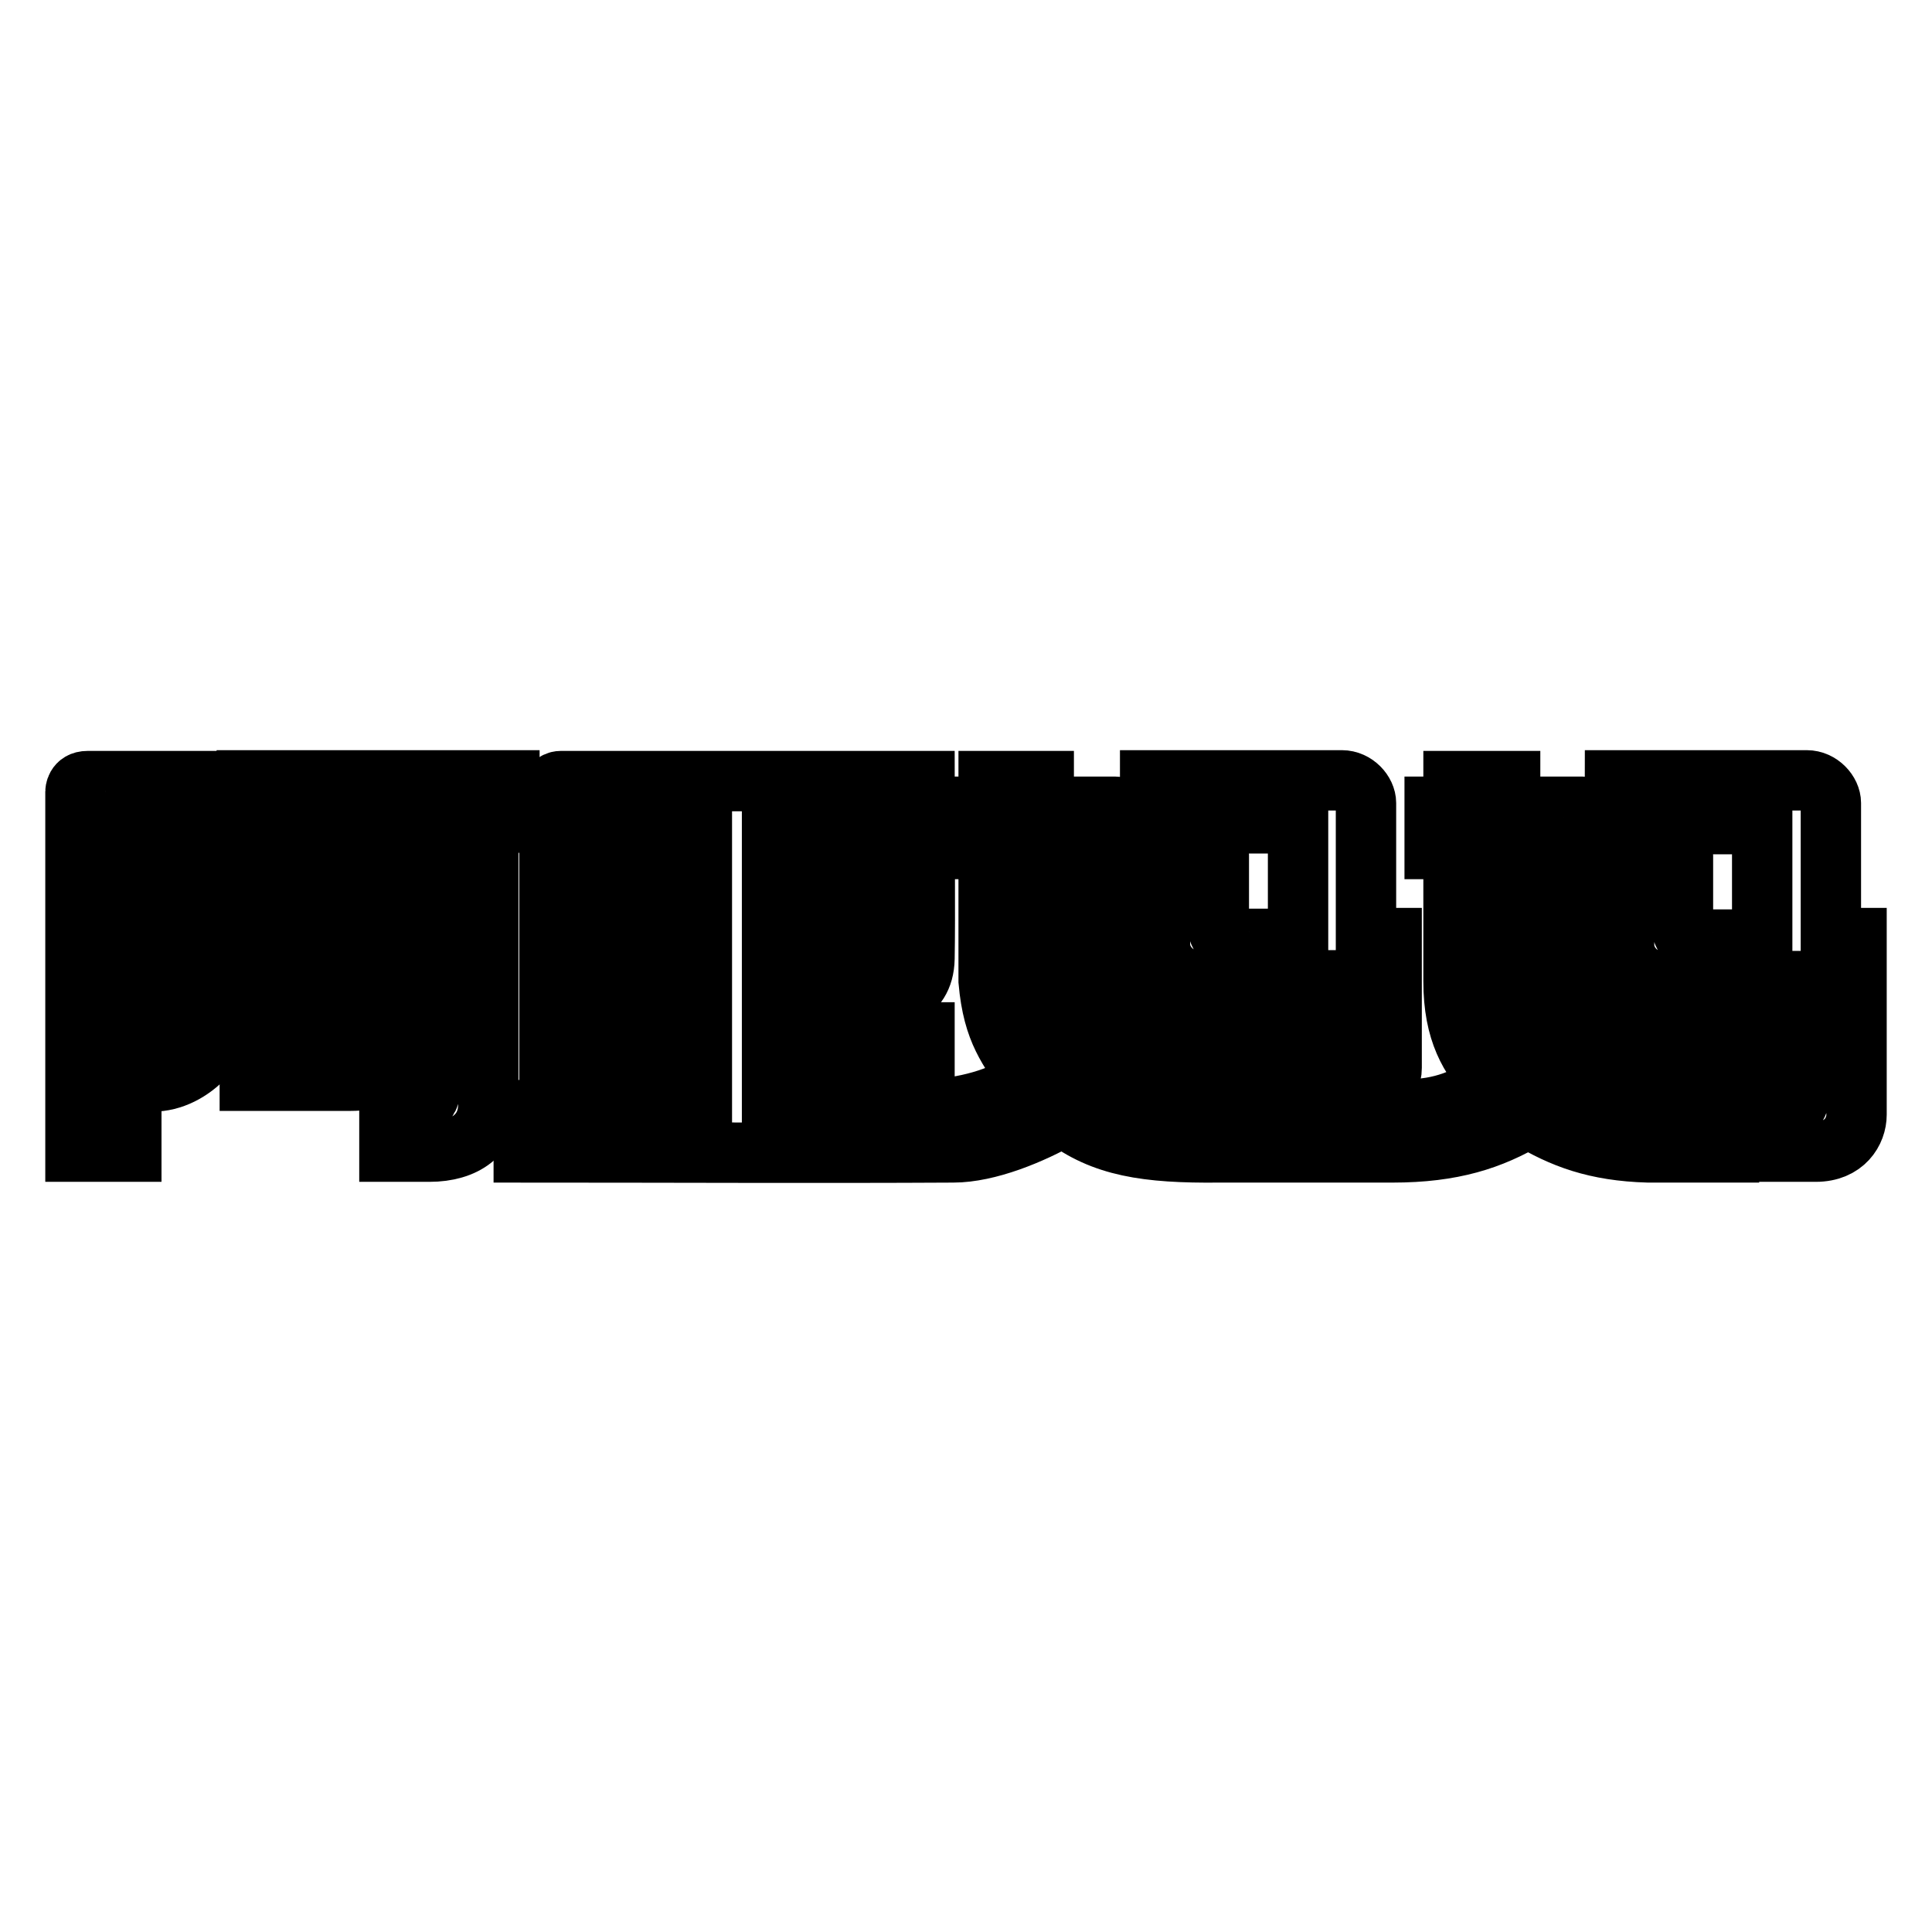
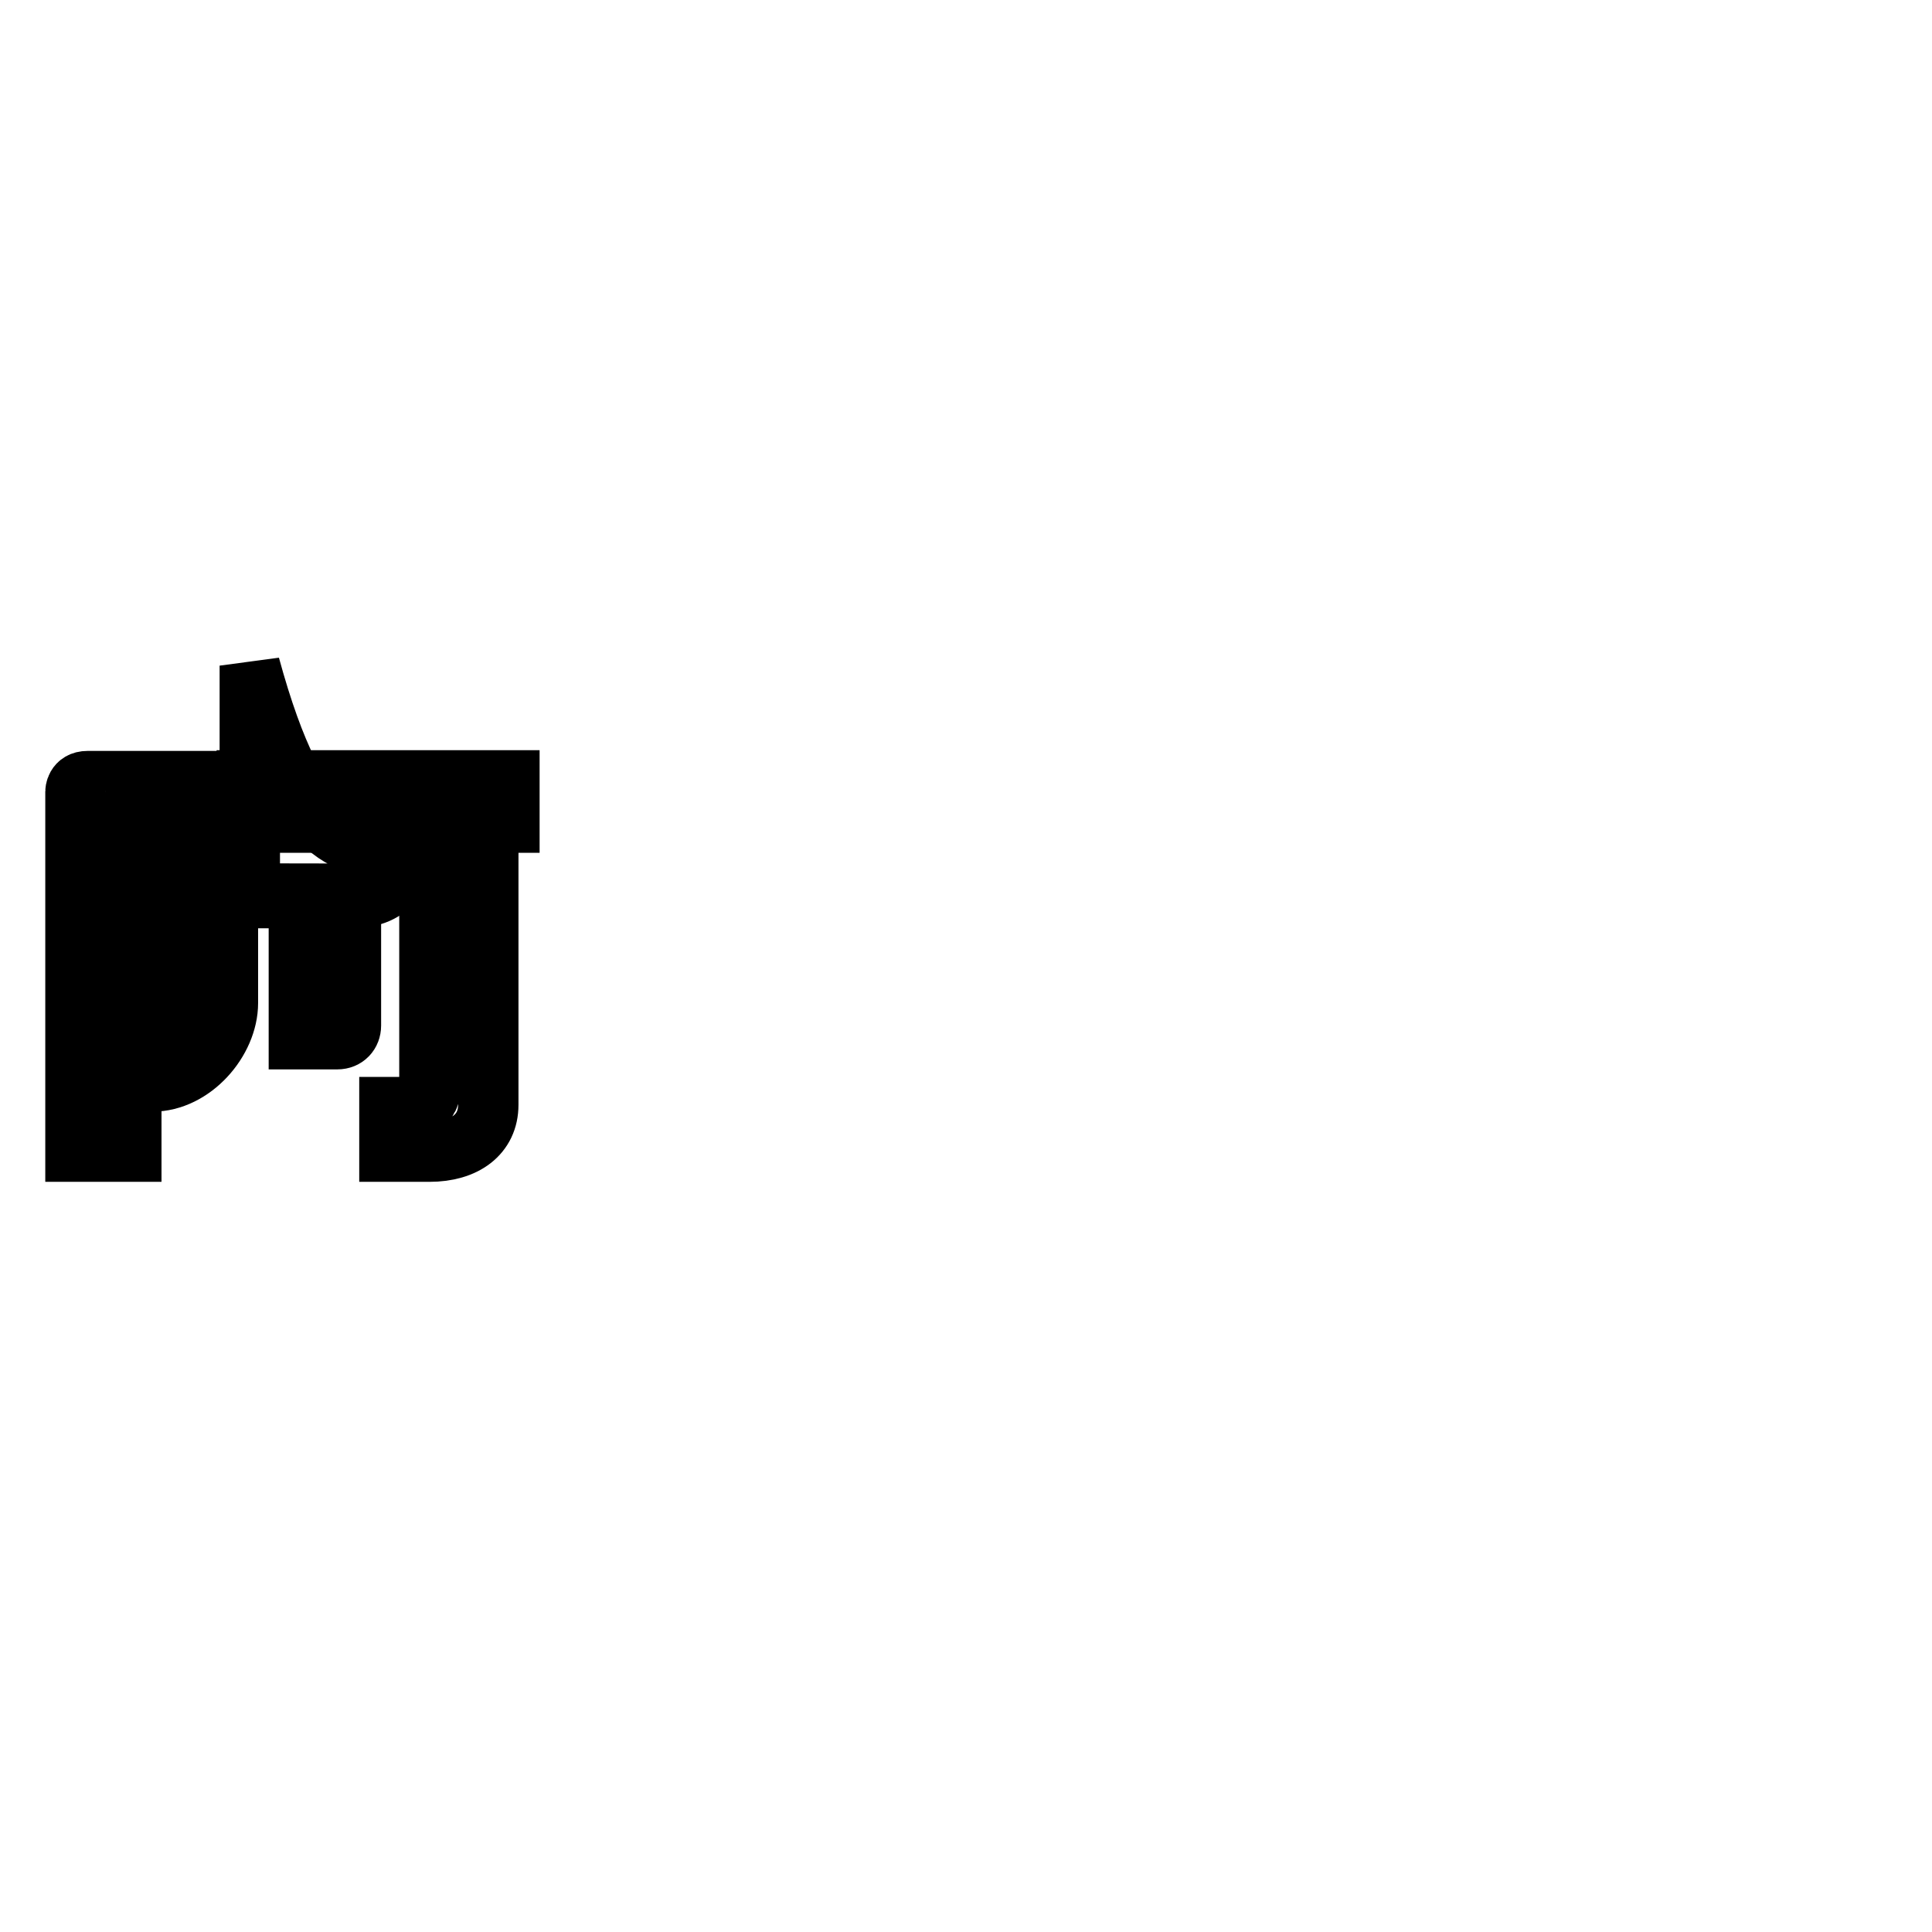
<svg xmlns="http://www.w3.org/2000/svg" version="1.1" x="0px" y="0px" viewBox="0 0 256 256" enable-background="new 0 0 256 256" xml:space="preserve">
  <g>
    <g>
      <path stroke-width="8" fill-opacity="0" stroke="#000000" d="M32.7,103.4c11.6,0,23.2,0,34.8,0c0,1.9,0,3.7,0,5.6c-0.9,0-1.9,0-2.8,0c0,9.5,0,28.1,0,37.4c0,3.9-3.1,6.2-7.8,6.2c-1.8,0-3.4,0-5.3,0c0-1.8,0-4.5,0-5.9c1.6,0,2.1,0,3.4,0c1,0,1.9-1.1,1.9-1.8c0-11.2,0-23.8,0-35.9c-8.1,0-16.2,0-24.3,0C32.7,107.2,32.7,105.3,32.7,103.4L32.7,103.4z" />
-       <path stroke-width="8" fill-opacity="0" stroke="#000000" d="M152.4,103.4c7.7,0,17.4,0,25.4,0c1.8,0,3.2,1.6,3.2,3c0,3.5,0,13.2,0,17.9c1,0,2.2,0,3.4,0c0,6.2,0,11,0,17.2c0,2.4-2.1,3.6-3.6,3.6c-2.6,0-1.6,0-4.2,0c0-1.8,0-3.3,0-4.7c-7.6,0-18.8,0.2-25.8,0.2c0-3.5,3.4-5.7,5.7-5.7c5,0,15.1,0,20.2,0c0-1.7,0-3.4,0-5c-8.3,0-18.2,0-18.2,0c-2.5,0-4.8-2.2-4.8-4.8c0-4.5,0-9.2,0-13.5c1.9,0,4.2,0,5.8,0c1.3,0,2,0.9,2,1.7c0,3.4,0,7.5,0,10.1c0,0.4,0.6,1,1.1,1c4,0,4.7,0,9.4,0c0-5.1,0-10.2,0-15.3c-6.5,0-13.1,0-19.6,0C152.4,107.2,152.4,105.3,152.4,103.4z" />
-       <path stroke-width="8" fill-opacity="0" stroke="#000000" d="M53.3,112.4c0,8.8,0,17.8,0,24.2c0,3.7-1.7,6.6-6.8,6.6c0,0-7.5,0-13.4,0c0-10.3,0-20.3,0-30.8C39.7,112.4,46.6,112.4,53.3,112.4L53.3,112.4z M39.6,118.4c0,6.4,0,12.8,0,19.3c2.1,0,3.7,0,5.1,0c1.1,0,1.8-0.8,1.8-1.8c0-5.1,0-11.6,0-17.4C44.2,118.4,41.7,118.4,39.6,118.4L39.6,118.4z" />
+       <path stroke-width="8" fill-opacity="0" stroke="#000000" d="M53.3,112.4c0,3.7-1.7,6.6-6.8,6.6c0,0-7.5,0-13.4,0c0-10.3,0-20.3,0-30.8C39.7,112.4,46.6,112.4,53.3,112.4L53.3,112.4z M39.6,118.4c0,6.4,0,12.8,0,19.3c2.1,0,3.7,0,5.1,0c1.1,0,1.8-0.8,1.8-1.8c0-5.1,0-11.6,0-17.4C44.2,118.4,41.7,118.4,39.6,118.4L39.6,118.4z" />
      <path stroke-width="8" fill-opacity="0" stroke="#000000" d="M10,152.6c0-22.2,0-36.7,0-47.7c0,0,0-1.4,1.6-1.4c6.7,0,11.9,0,18.6,0c0,9,0,20.5,0,29.4c0,5-4.7,10.4-10,10.4c0-2.6,0-3.9,0-6.2c0,0,2.8-1.2,2.8-4.4c0-7.8,0-15.3,0-23.6c-1.8,0-3.8,0-5.6,0c0,14.4,0,29.6,0,43.5C15,152.6,12.5,152.6,10,152.6L10,152.6z" />
-       <path stroke-width="8" fill-opacity="0" stroke="#000000" d="M57.2,146.7" />
-       <path stroke-width="8" fill-opacity="0" stroke="#000000" d="M214,103.4c7.7,0,17.4,0,25.4,0c1.8,0,3.2,1.6,3.2,3c0,3.5,0,13.2,0,17.9c1,0,2.2,0,3.4,0c0,7.1,0,16.3,0,23.4c0,2.2-1.6,4.9-5.4,4.9c-1.4,0-1.1,0-2.5,0c-3,0-2.7,0-4.5,0c0-1.7,0-3.1,0-5.6c1.9,0,2.1,0,3,0c1,0,1.7-0.4,1.7-1.3c0-3,0-3.6,0-5.2c-7.6,0-18.7,0-25.7,0c0-3.5,3.6-5.5,5.8-5.5c5,0,14.9,0,19.9,0c0-1.7,0-3.4,0-5c-8.3,0-18.3,0-18.3,0c-2.5,0-4.8-2.2-4.8-4.8c0-4.5,0-9.2,0-13.5c1.9,0,4.2,0,5.8,0c1.3,0,2,0.9,2,1.7c0,3.4,0,7.5,0,10.1c0,0.4,0.6,1,1.1,1c4,0,4.7,0,9.4,0c0-5.1,0-10.2,0-15.3c-6.5,0-13.1,0-19.6,0C214,107.1,214,105.3,214,103.4L214,103.4z" />
-       <path stroke-width="8" fill-opacity="0" stroke="#000000" d="M229.1,147h-10.7c-4.8-0.4-8.7-1.2-11.8-3.7c2.7-3,4.2-6.5,4.6-13.3c0-7.3,0-14.4,0-21.7c0-0.6-0.8-1.4-1.5-1.4c-2.8,0-6.5,0-9.6,0c0-1.1,0-2.3,0-3.4c-2.5,0-5,0-7.5,0c0,1.1,0,2.3,0,3.4c-0.8,0-1.7,0-2.5,0c0,1.8,0,3.8,0,5.6c0.7,0,2,0,2.5,0c0,5.9,0,12,0,17.5c0,6.8,2.2,10.2,5,13.3c-3.3,2.3-6.6,3.7-11.2,3.7c-0.6,0-1.3,0-1.9,0c-7,0-15.5,0-23,0c-7,0-13.8-1.3-16.3-4.4c2.4-3.3,3.7-5.9,4.4-12.7c0-6.8,0-12.5,0-21.2c-0.1-0.9-0.9-1.8-1.8-1.8c-2.9,0-5.9,0-9.5,0c0-1.1,0-2.3,0-3.4c-3.1,0-4.2,0-7.3,0c0,1.1,0,2.3,0,3.4c-0.8,0-1.4,0-2.5,0c0,1.7,0,3.9,0,5.6c1.1,0,1.7,0,2.5,0c0,5.8,0,12.2,0,17.5c0.6,6.8,2.7,9,5.3,13c-3.8,2.6-8.4,3.8-13.8,4.1c-6.4,0-12.2,0-20.2,0c0-1.4,0-3.4,0-4.4c6.6,0,13.6,0,20.2,0c0-2,0-3.9,0-5.9c-6.7,0-13.5,0-20.2,0c0-1.4,0-2.9,0-4.4c5.8,0,13.5,0,15.2,0c0,0,4.9,0,5-5.4c0.1-5.7,0-15.9,0-23.5c-16,0-32.2,0-48.2,0c-0.8,0-1.5,0.8-1.5,1.4c0,1.2,0,19.1,0,27.5c6.7,0,13.5,0,20.2,0c0,1.4,0,2.9,0,4.4c-6.6,0-13.6,0-20.2,0c0,1.8,0,4,0,5.9c6.7,0,13.4,0,20.2,0c0,1.4,0,2.9,0,4.4c-7.8,0-15.8,0-23.6,0c0,1.6,0,3.8,0,5.6c17.7,0,39.7,0.1,56.9,0c4.6,0,10.4-2.4,14.6-4.8c5.2,4,11,4.9,20.6,4.8c2.9,0,6.1,0,9.7,0c5,0,9.4,0,13.3,0c8,0,13.1-1.7,18-4.6c4.5,2.7,8.9,4.4,15.9,4.6l0,0h10.7L229.1,147L229.1,147z M93,126.8c-4,0-8.4,0-12.4,0c0-2,0-3.9,0-5.9c4.1,0,8.3,0,12.4,0C93,122.7,93,125.2,93,126.8z M93,115c-4.1,0-8.3,0-12.4,0c0-2,0-3.9,0-5.9c4.1,0,8.3,0,12.4,0C93,111,93,113,93,115z M102.3,109c4.1,0,8.3,0,12.5,0c0,2,0,3.9,0,5.9c-4.1,0-8.3,0-12.5,0C102.3,113,102.3,111,102.3,109z M102.3,120.9c4.1,0,8.3,0,12.4,0c0,2.4,0,4.2,0,5.9c-3.6,0-8.6,0-12.4,0C102.3,125.2,102.3,122.7,102.3,120.9L102.3,120.9z M142.5,130c-0.3,3.9-0.9,4.8-1.8,7.4c-1.2-2.4-2.1-3.5-2.5-7.4c0-5.1,0-12.1,0-17.5c1.4,0,2.8,0,4.3,0C142.5,118.2,142.5,124.9,142.5,130L142.5,130z M204.1,130c-0.1,3.6-1,5.4-2,7.4c-1.2-1.9-2.2-4-2.2-7.4c0-5.4,0-11.9,0-17.5c1.3,0,2.8,0,4.2,0C204.1,118.1,204.1,124.5,204.1,130z" />
    </g>
  </g>
</svg>